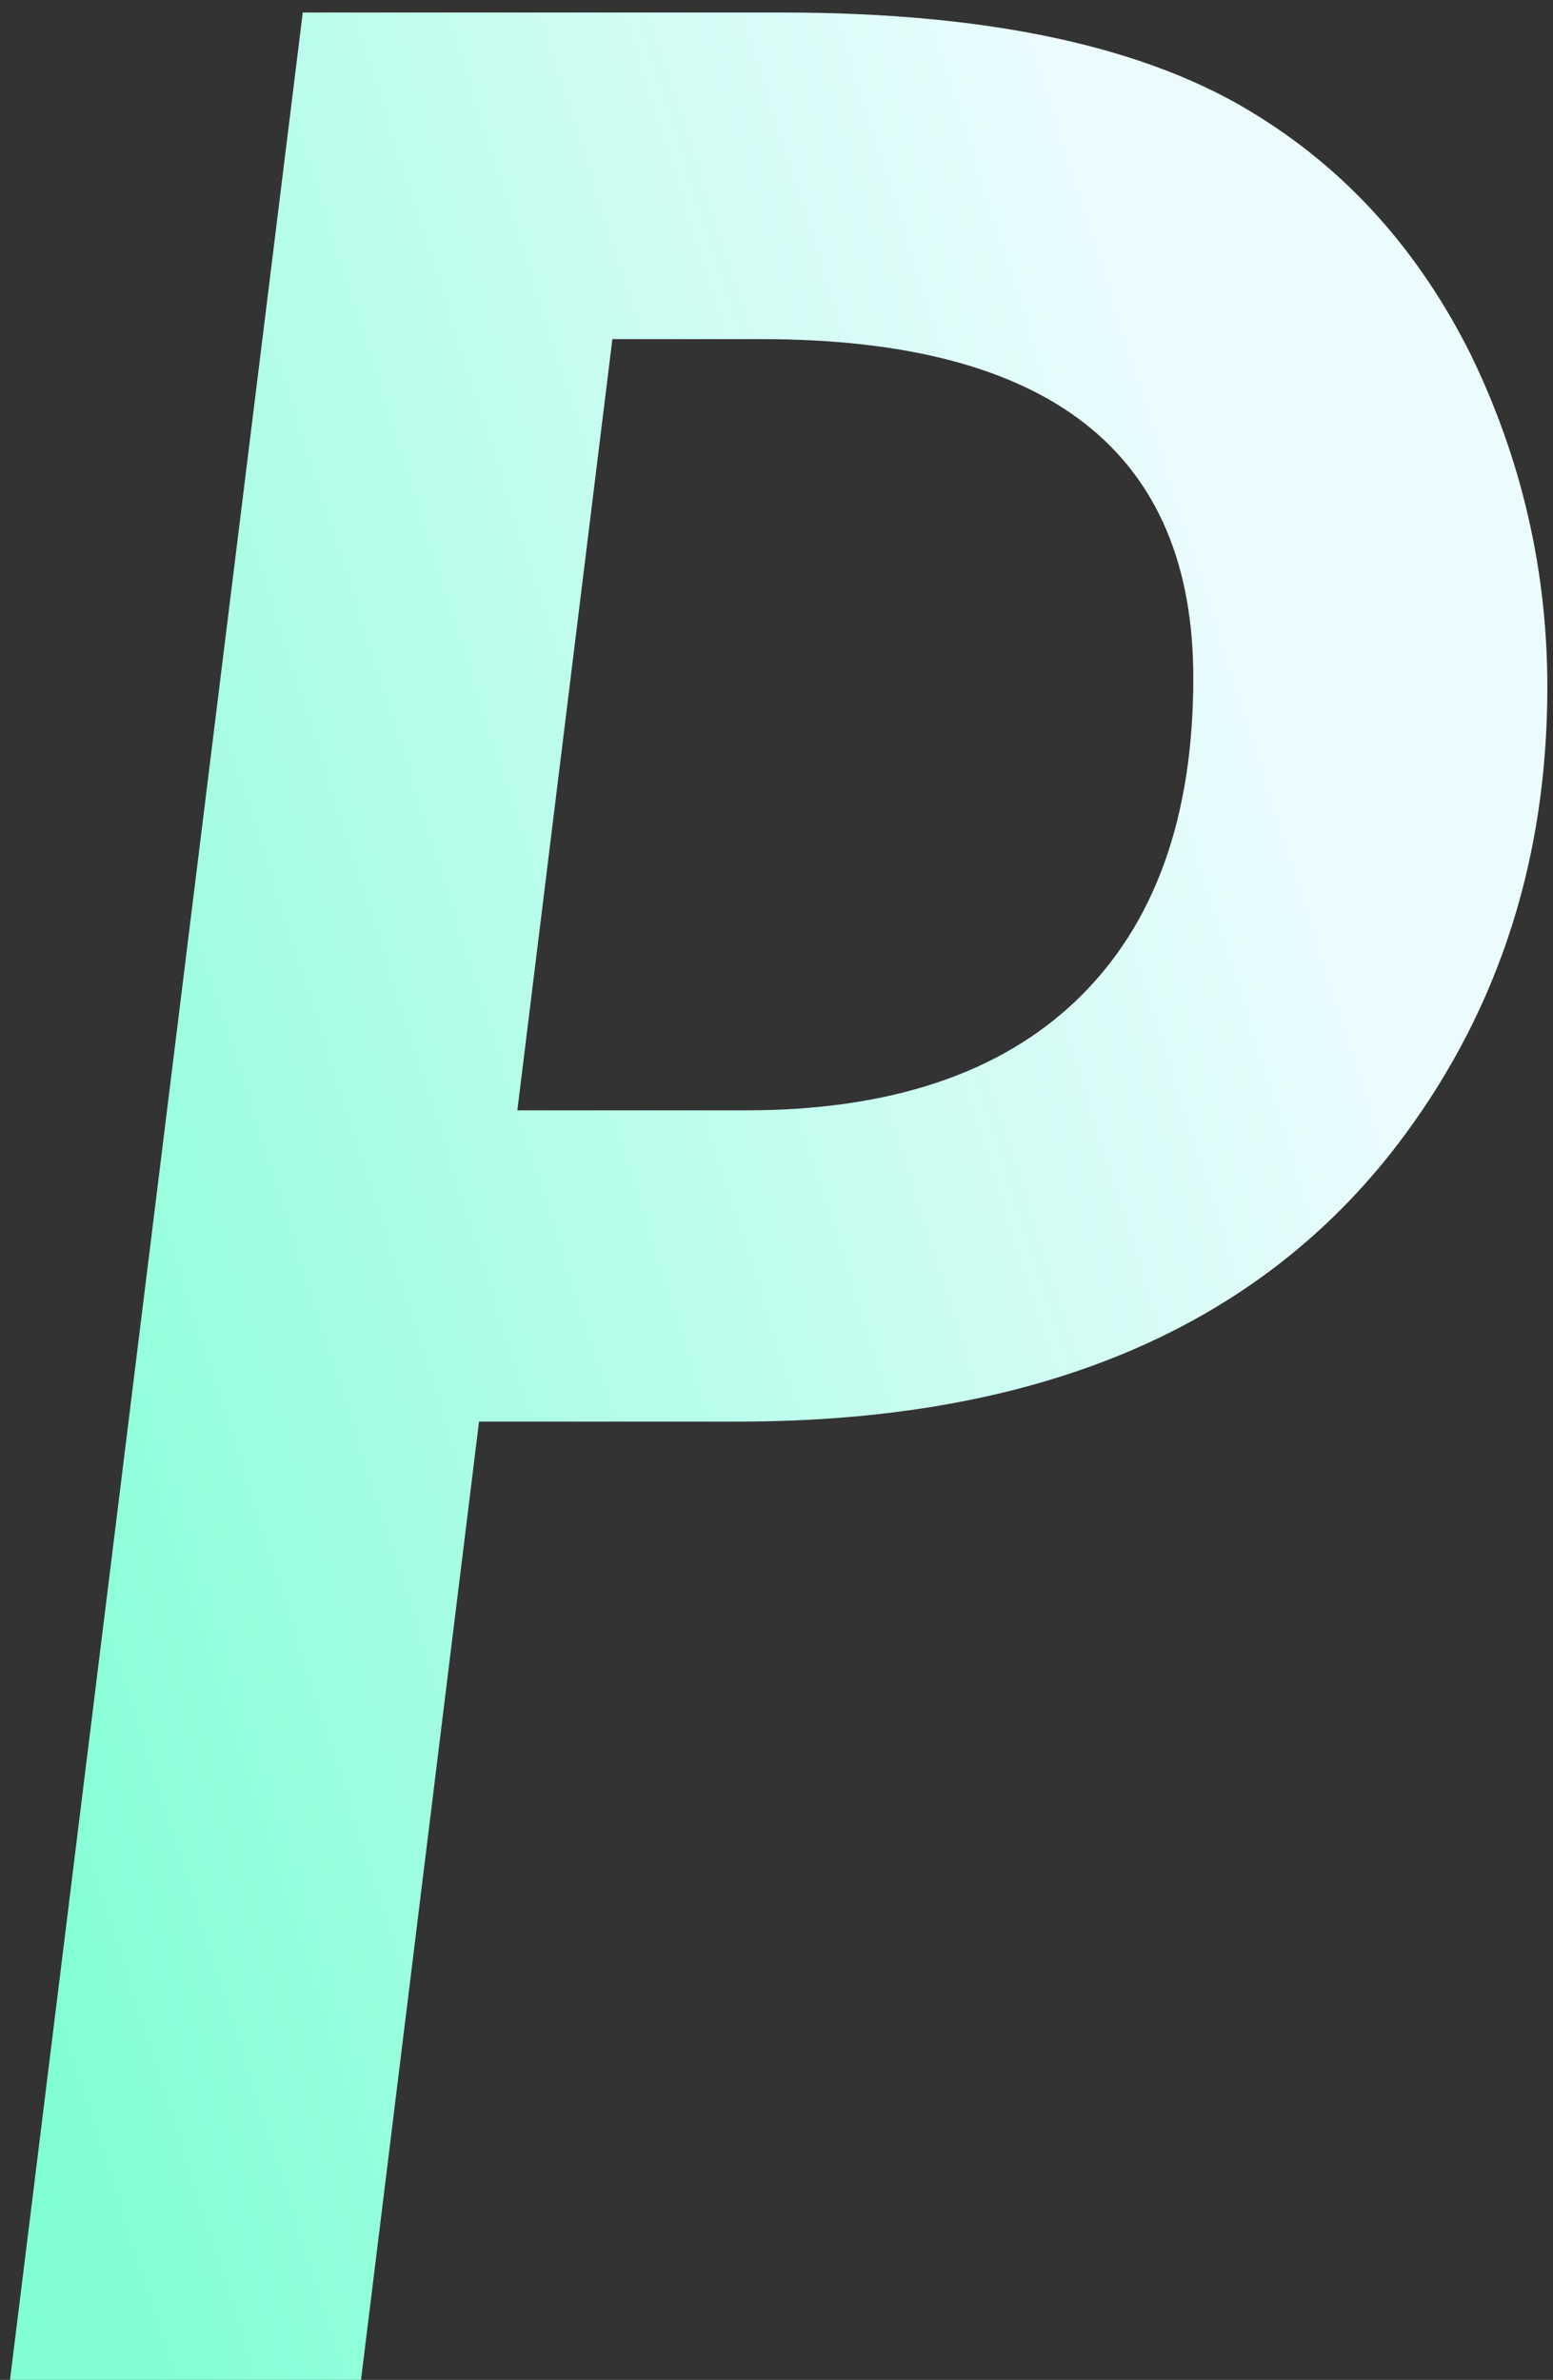
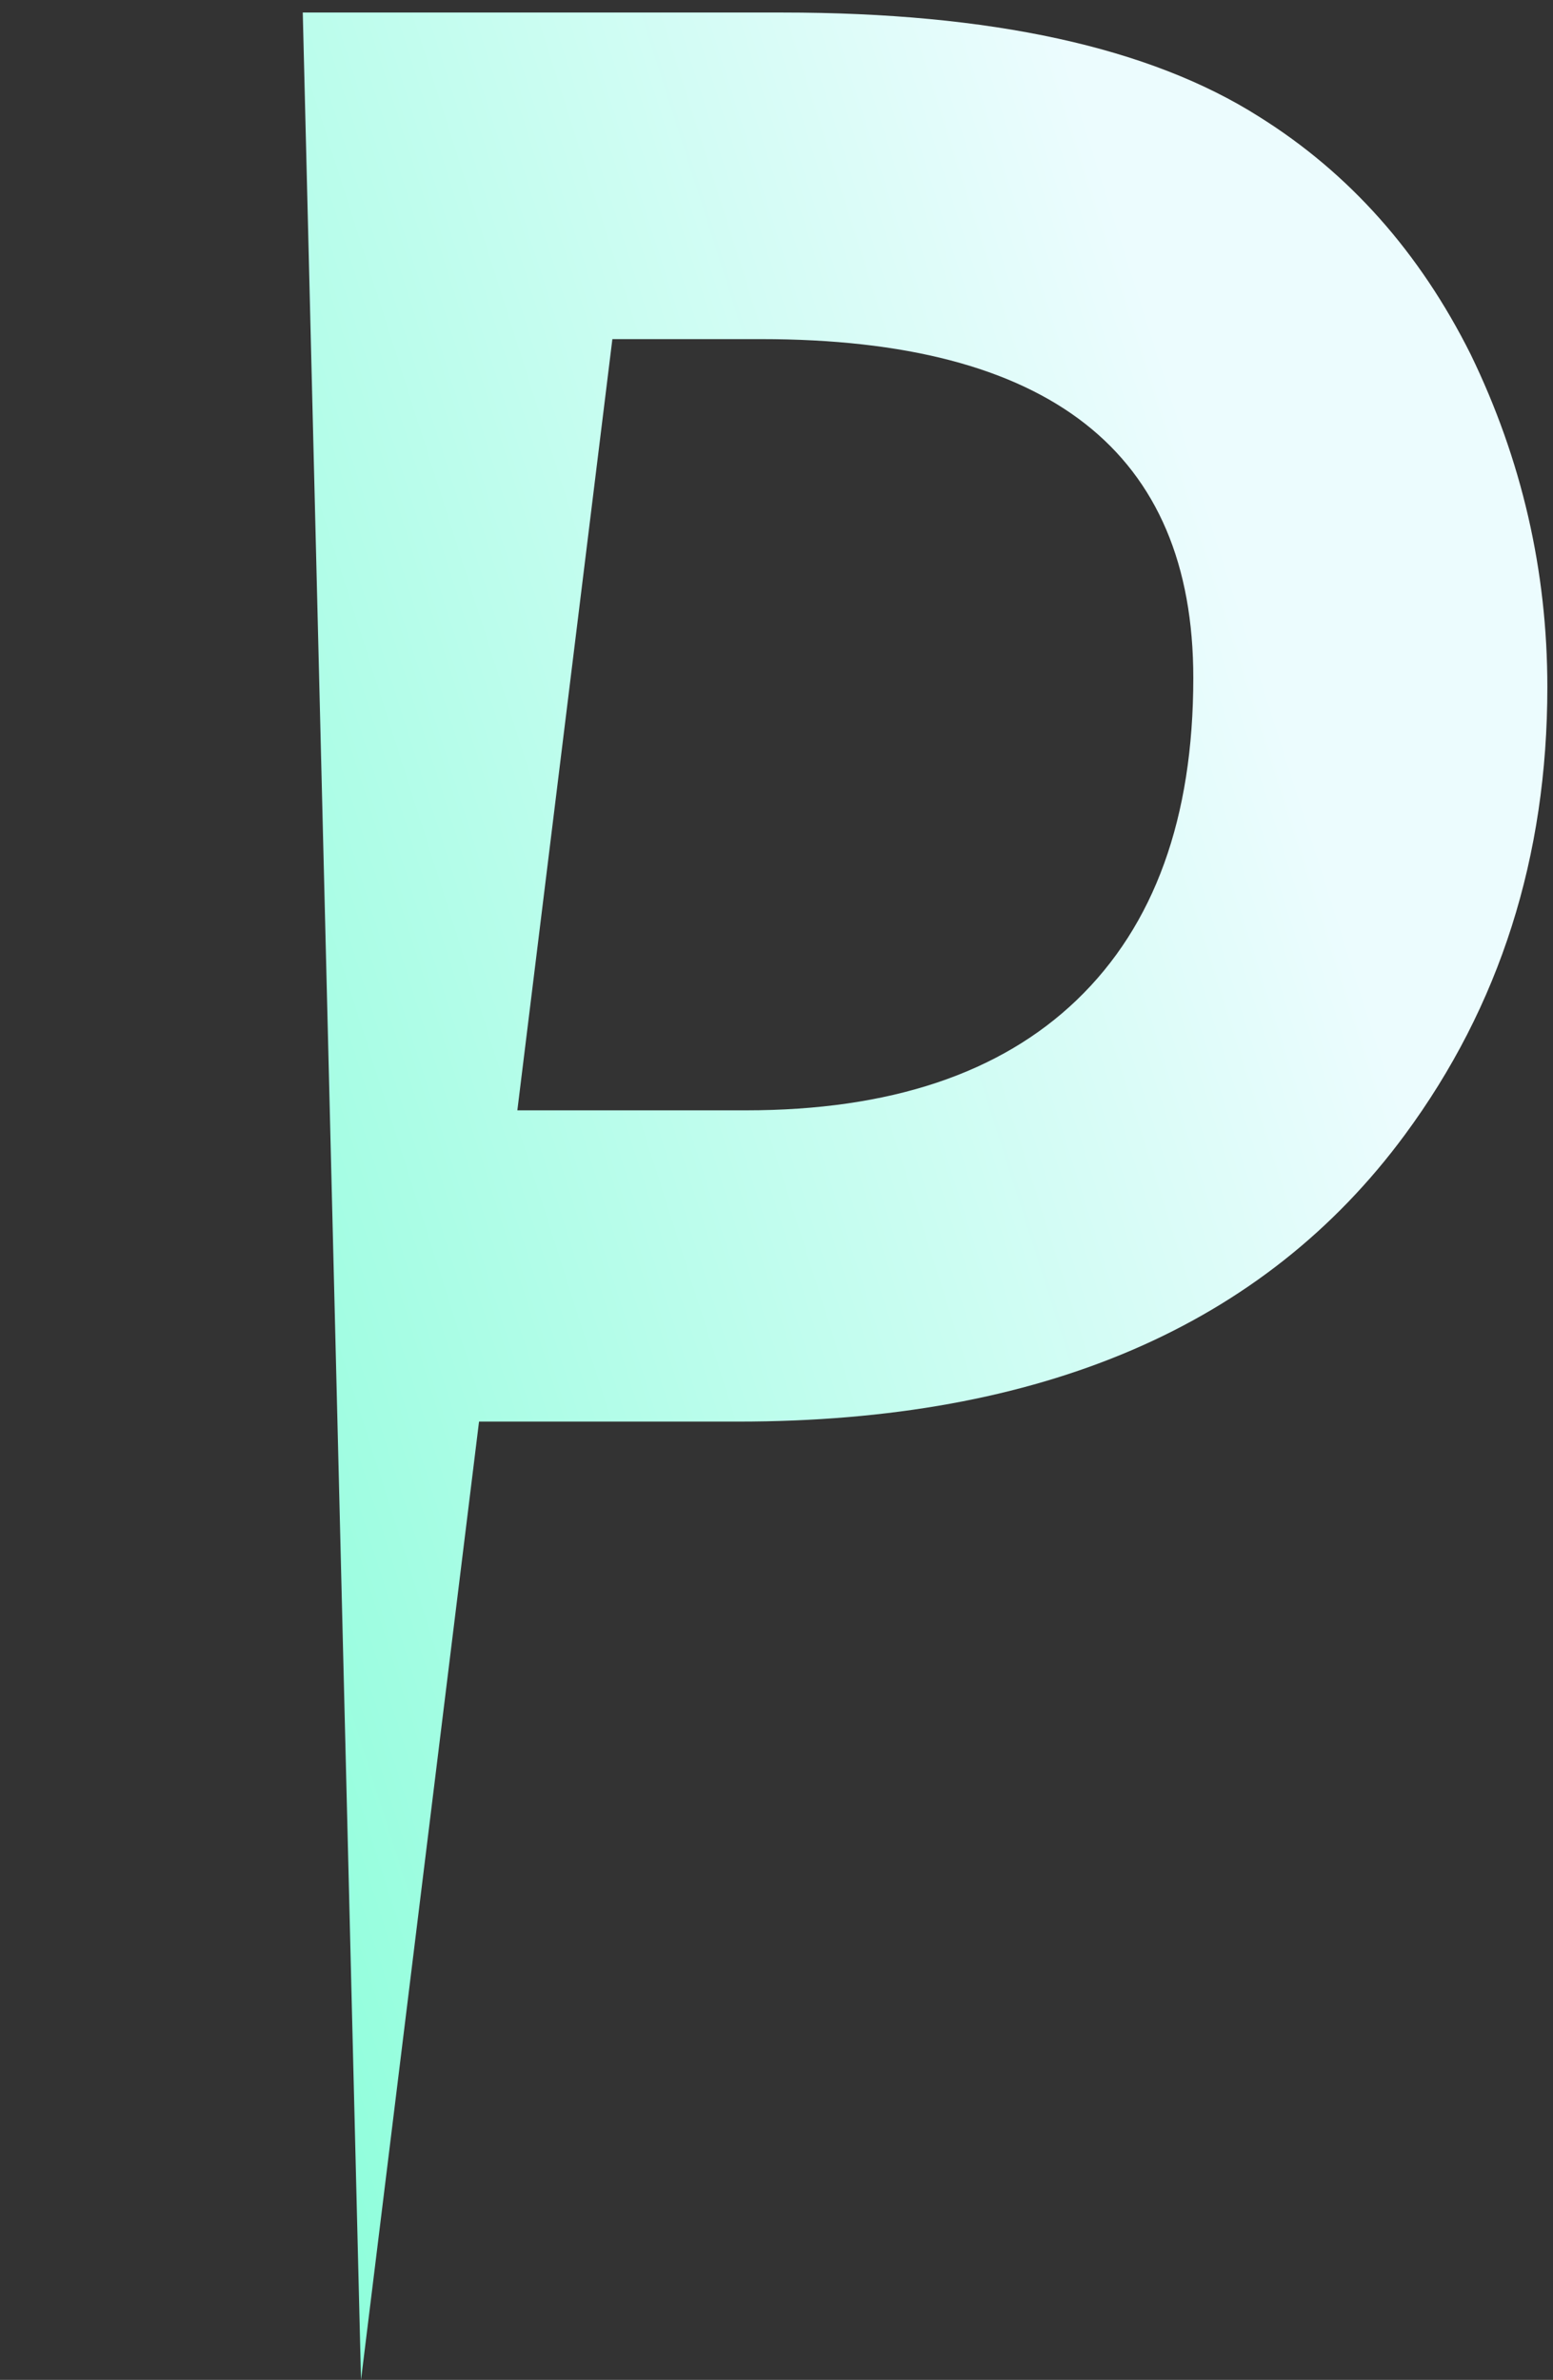
<svg xmlns="http://www.w3.org/2000/svg" width="94" height="144" viewBox="0 0 94 144" fill="none">
  <rect x="0" y="0" width="94" height="144" fill="#333333" stroke="none" />
-   <path d="M18.326 0.758L47.364 0.758C59.981 0.758 69.599 2.861 76.217 7.066C81.659 10.468 85.927 15.261 89.019 21.446C92.112 27.817 93.658 34.527 93.658 41.578C93.658 51.845 90.782 60.875 85.03 68.668C76.495 80.234 63.043 86.017 44.674 86.017H28.995L21.852 144H0.606L18.326 0.758ZM37.066 20.519L31.314 67.184L45.138 67.184C53.858 67.184 60.538 64.957 65.177 60.504C69.877 55.989 72.228 49.495 72.228 41.022C72.228 27.353 63.507 20.519 46.065 20.519H37.066Z" fill="url(#paint0_linear_508_1384)" />
+   <path d="M18.326 0.758L47.364 0.758C59.981 0.758 69.599 2.861 76.217 7.066C81.659 10.468 85.927 15.261 89.019 21.446C92.112 27.817 93.658 34.527 93.658 41.578C93.658 51.845 90.782 60.875 85.03 68.668C76.495 80.234 63.043 86.017 44.674 86.017H28.995L21.852 144L18.326 0.758ZM37.066 20.519L31.314 67.184L45.138 67.184C53.858 67.184 60.538 64.957 65.177 60.504C69.877 55.989 72.228 49.495 72.228 41.022C72.228 27.353 63.507 20.519 46.065 20.519H37.066Z" fill="url(#paint0_linear_508_1384)" />
  <defs>
    <linearGradient id="paint0_linear_508_1384" x1="-10.564" y1="82.559" x2="80.696" y2="53.501" gradientUnits="userSpaceOnUse">
      <stop stop-color="#81FED6" />
      <stop offset="1" stop-color="#ECFCFE" />
    </linearGradient>
  </defs>
</svg>